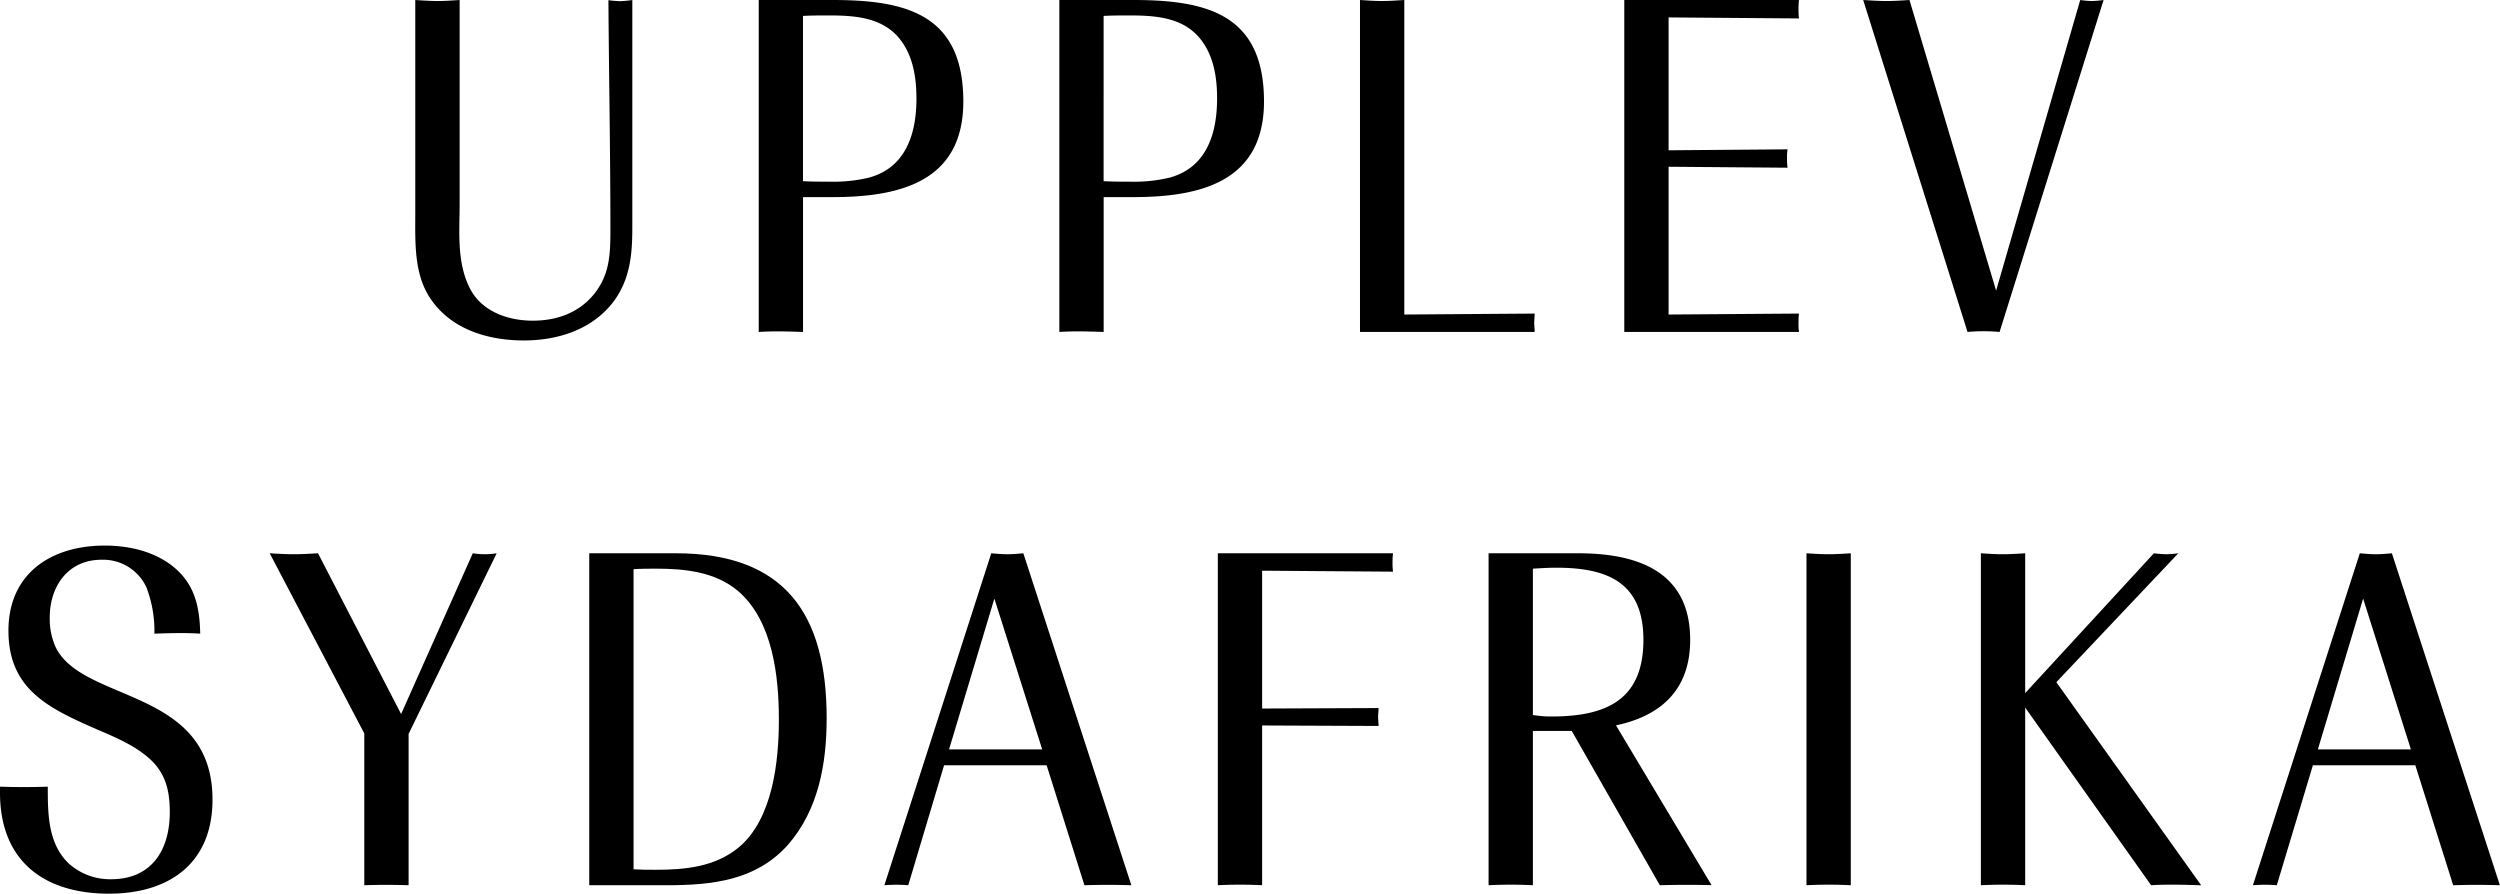
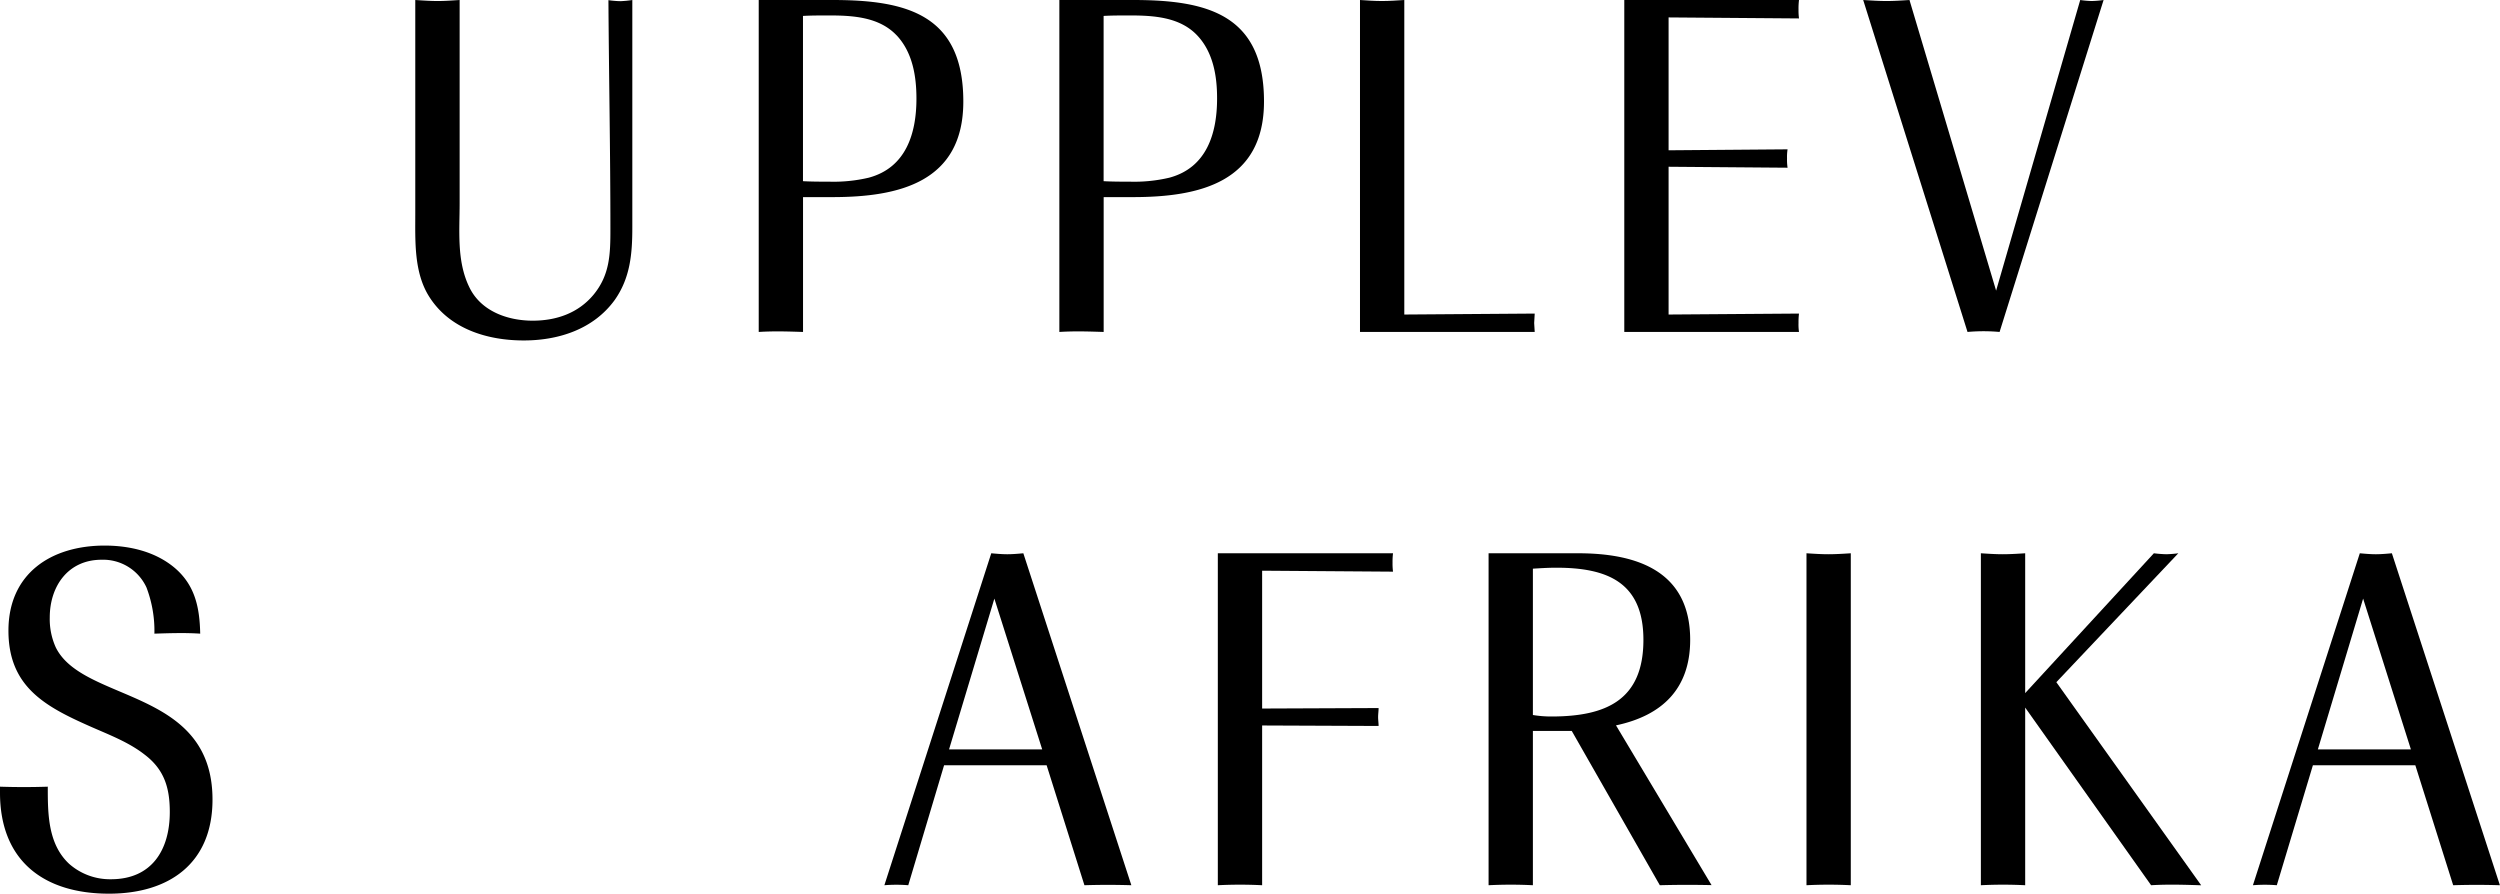
<svg xmlns="http://www.w3.org/2000/svg" id="Lager_1" data-name="Lager 1" viewBox="0 0 467.76 167.21">
  <path d="M115,56.15c-4,5.5-10.57,7.55-17,7.55-6.8,0-13.88-2.14-17.7-8.2-2.88-4.56-2.6-10.43-2.6-15.64V0c1.4.09,2.8.19,4.2.19S84.6.09,86,0V38c0,5.22-.56,10.81,1.77,15.65C89.9,58.2,94.93,60,99.68,60c4.38,0,8.48-1.39,11.36-4.84,3.08-3.73,3.17-7.64,3.17-12.29,0-14.25-.28-28.59-.37-42.84a18.46,18.46,0,0,0,2.23.19A18.67,18.67,0,0,0,118.31,0V42.56C118.31,47.49,117.93,52,115,56.15Z" />
  <path d="M155.75,36.88h-5.5V62.11c-2.79-.09-5.49-.18-8.29,0V0h13.79c13.87,0,24.49,2.7,24.49,19C180.24,34.08,168.22,36.88,155.75,36.88Zm12-30.27c-3.26-3.44-8.2-3.72-12.67-3.72-1.58,0-3.26,0-4.84.09V33.9c1.58.09,3.26.09,4.84.09a28.7,28.7,0,0,0,7.45-.74c7-1.87,8.94-8.29,8.94-14.81,0-4.19-.73-8.66-3.71-11.83Z" />
  <path d="M212,36.88h-5.5V62.11c-2.79-.09-5.5-.18-8.29,0V0H212c13.88,0,24.5,2.7,24.5,19C236.49,34.08,224.47,36.88,212,36.88ZM224,6.61c-3.26-3.44-8.2-3.72-12.67-3.72-1.58,0-3.26,0-4.84.09V33.9c1.58.09,3.26.09,4.84.09a28.7,28.7,0,0,0,7.45-.74c7-1.87,8.94-8.29,8.94-14.81C227.73,14.25,227,9.78,224,6.61Z" />
  <path d="M254.46,62.11V0c1.4.09,2.7.19,4.1.19s2.79-.1,4.19-.19V58.85l24.4-.18c0,.56-.1,1.21-.1,1.77s.1,1.12.1,1.67Z" />
  <path d="M303.91,62.11V0H336.6a13.12,13.12,0,0,0-.09,1.77,11.83,11.83,0,0,0,.09,1.68l-24.4-.19V28.12l22.26-.18a9.31,9.31,0,0,0-.1,1.67,10.51,10.51,0,0,0,.1,1.77L312.2,31.2V58.85l24.4-.18a13.12,13.12,0,0,0-.09,1.77,9.31,9.31,0,0,0,.09,1.67Z" />
  <path d="M374.13,62.11a33.4,33.4,0,0,0-6,0L348.61,0c1.49.09,2.89.19,4.38.19s2.89-.1,4.28-.19l16.21,54.38L389.22,0a17,17,0,0,0,2.14.19A18.46,18.46,0,0,0,393.59,0Z" />
  <path d="M20.39,167.21C8.2,167.21,0,161.07,0,148.31v-1.12q4.47.15,8.94,0c0,5,0,10.71,4,14.44a11.55,11.55,0,0,0,7.83,2.88c7.63,0,11-5.49,11-12.57,0-4.47-1-7.91-4.66-10.71-3.07-2.42-6.89-3.82-10.43-5.4-8.39-3.72-15.1-7.45-15.1-17.83,0-10.71,8-15.92,18-15.92,4.65,0,9.49,1.11,13.13,4.19,3.81,3.26,4.65,7.45,4.75,12.29-2.89-.19-5.68-.09-8.57,0a22.84,22.84,0,0,0-1.49-8.66,8.93,8.93,0,0,0-8.4-5.17c-6.24,0-9.69,4.93-9.69,10.8a12.83,12.83,0,0,0,1.12,5.59c5.12,10.43,29.33,7.54,29.33,28.49C39.76,161.53,31.66,167.21,20.39,167.21Z" />
-   <path d="M76.45,137.32v28.31c-2.8-.09-5.5-.09-8.29,0v-28.4l-17.7-33.71c1.5.09,3,.18,4.48.18s3.07-.09,4.56-.18L75.05,133.6l13.41-30.08a14,14,0,0,0,4.47,0Z" />
-   <path d="M147.41,158.09c-6,6.7-14.25,7.54-22.72,7.54H110.25V103.52h16.21c20.39,0,28.21,11.36,28.21,30.82C154.67,142.82,153.18,151.48,147.41,158.09Zm-9.31-47.5c-4.29-3.63-10-4.19-15.37-4.19-1.4,0-2.79,0-4.19.1v56.15c1.4.09,2.79.09,4.19.09,5.5,0,11-.55,15.37-4.09,6.52-5.31,7.63-16.3,7.63-24C145.73,126.61,144.62,116.18,138.1,110.59Z" />
  <path d="M202.9,165.63l-7.07-22.44H176.64l-6.7,22.44a27.8,27.8,0,0,0-4.47,0l20-62.11c1,.09,2,.18,3,.18s2-.09,3-.18l20.21,62.11C208.77,165.54,205.79,165.54,202.9,165.63ZM186.05,112l-8.48,28.22H195Z" />
  <path d="M236.15,106.78v25.79l21.79-.09c0,.56-.09,1.12-.09,1.68s.09,1.11.09,1.67l-21.79-.09v29.89a81.87,81.87,0,0,0-8.29,0V103.52h32.78a13.12,13.12,0,0,0-.09,1.77,11.61,11.61,0,0,0,.09,1.67Z" />
  <path d="M310.56,165.63l-16.48-28.87h-7.27v28.87a81.87,81.87,0,0,0-8.29,0V103.52h16.77c11.17,0,20.95,3.44,20.95,16.2,0,9.13-5.22,14.16-13.88,16l17.88,29.89C317,165.54,313.82,165.54,310.56,165.63Zm-19.37-59.41c-1.49,0-2.89.09-4.38.18v27.38a21,21,0,0,0,3.45.28c10.24,0,17.23-3.07,17.23-14.34C307.49,108.92,300.69,106.22,291.19,106.22Z" />
  <path d="M338,165.63V103.52c1.4.09,2.7.18,4.1.18s2.8-.09,4.19-.18v62.11A81.87,81.87,0,0,0,338,165.63Z" />
  <path d="M402.48,165.63l-23.56-33.24v33.24a81.87,81.87,0,0,0-8.29,0V103.52c1.39.09,2.7.18,4.09.18s2.8-.09,4.2-.18v26.16L403,103.52a22.62,22.62,0,0,0,2.33.18,20.91,20.91,0,0,0,2.24-.18l-22.82,24.12,27.1,38C408.71,165.54,405.64,165.44,402.48,165.63Z" />
  <path d="M459,165.63l-7.08-22.44H432.75L426,165.63a27.8,27.8,0,0,0-4.47,0l20-62.11c1,.09,2,.18,3,.18s2-.09,3-.18l20.21,62.11C464.87,165.54,461.89,165.54,459,165.63ZM442.15,112l-8.47,28.22h17.41Z" />
</svg>